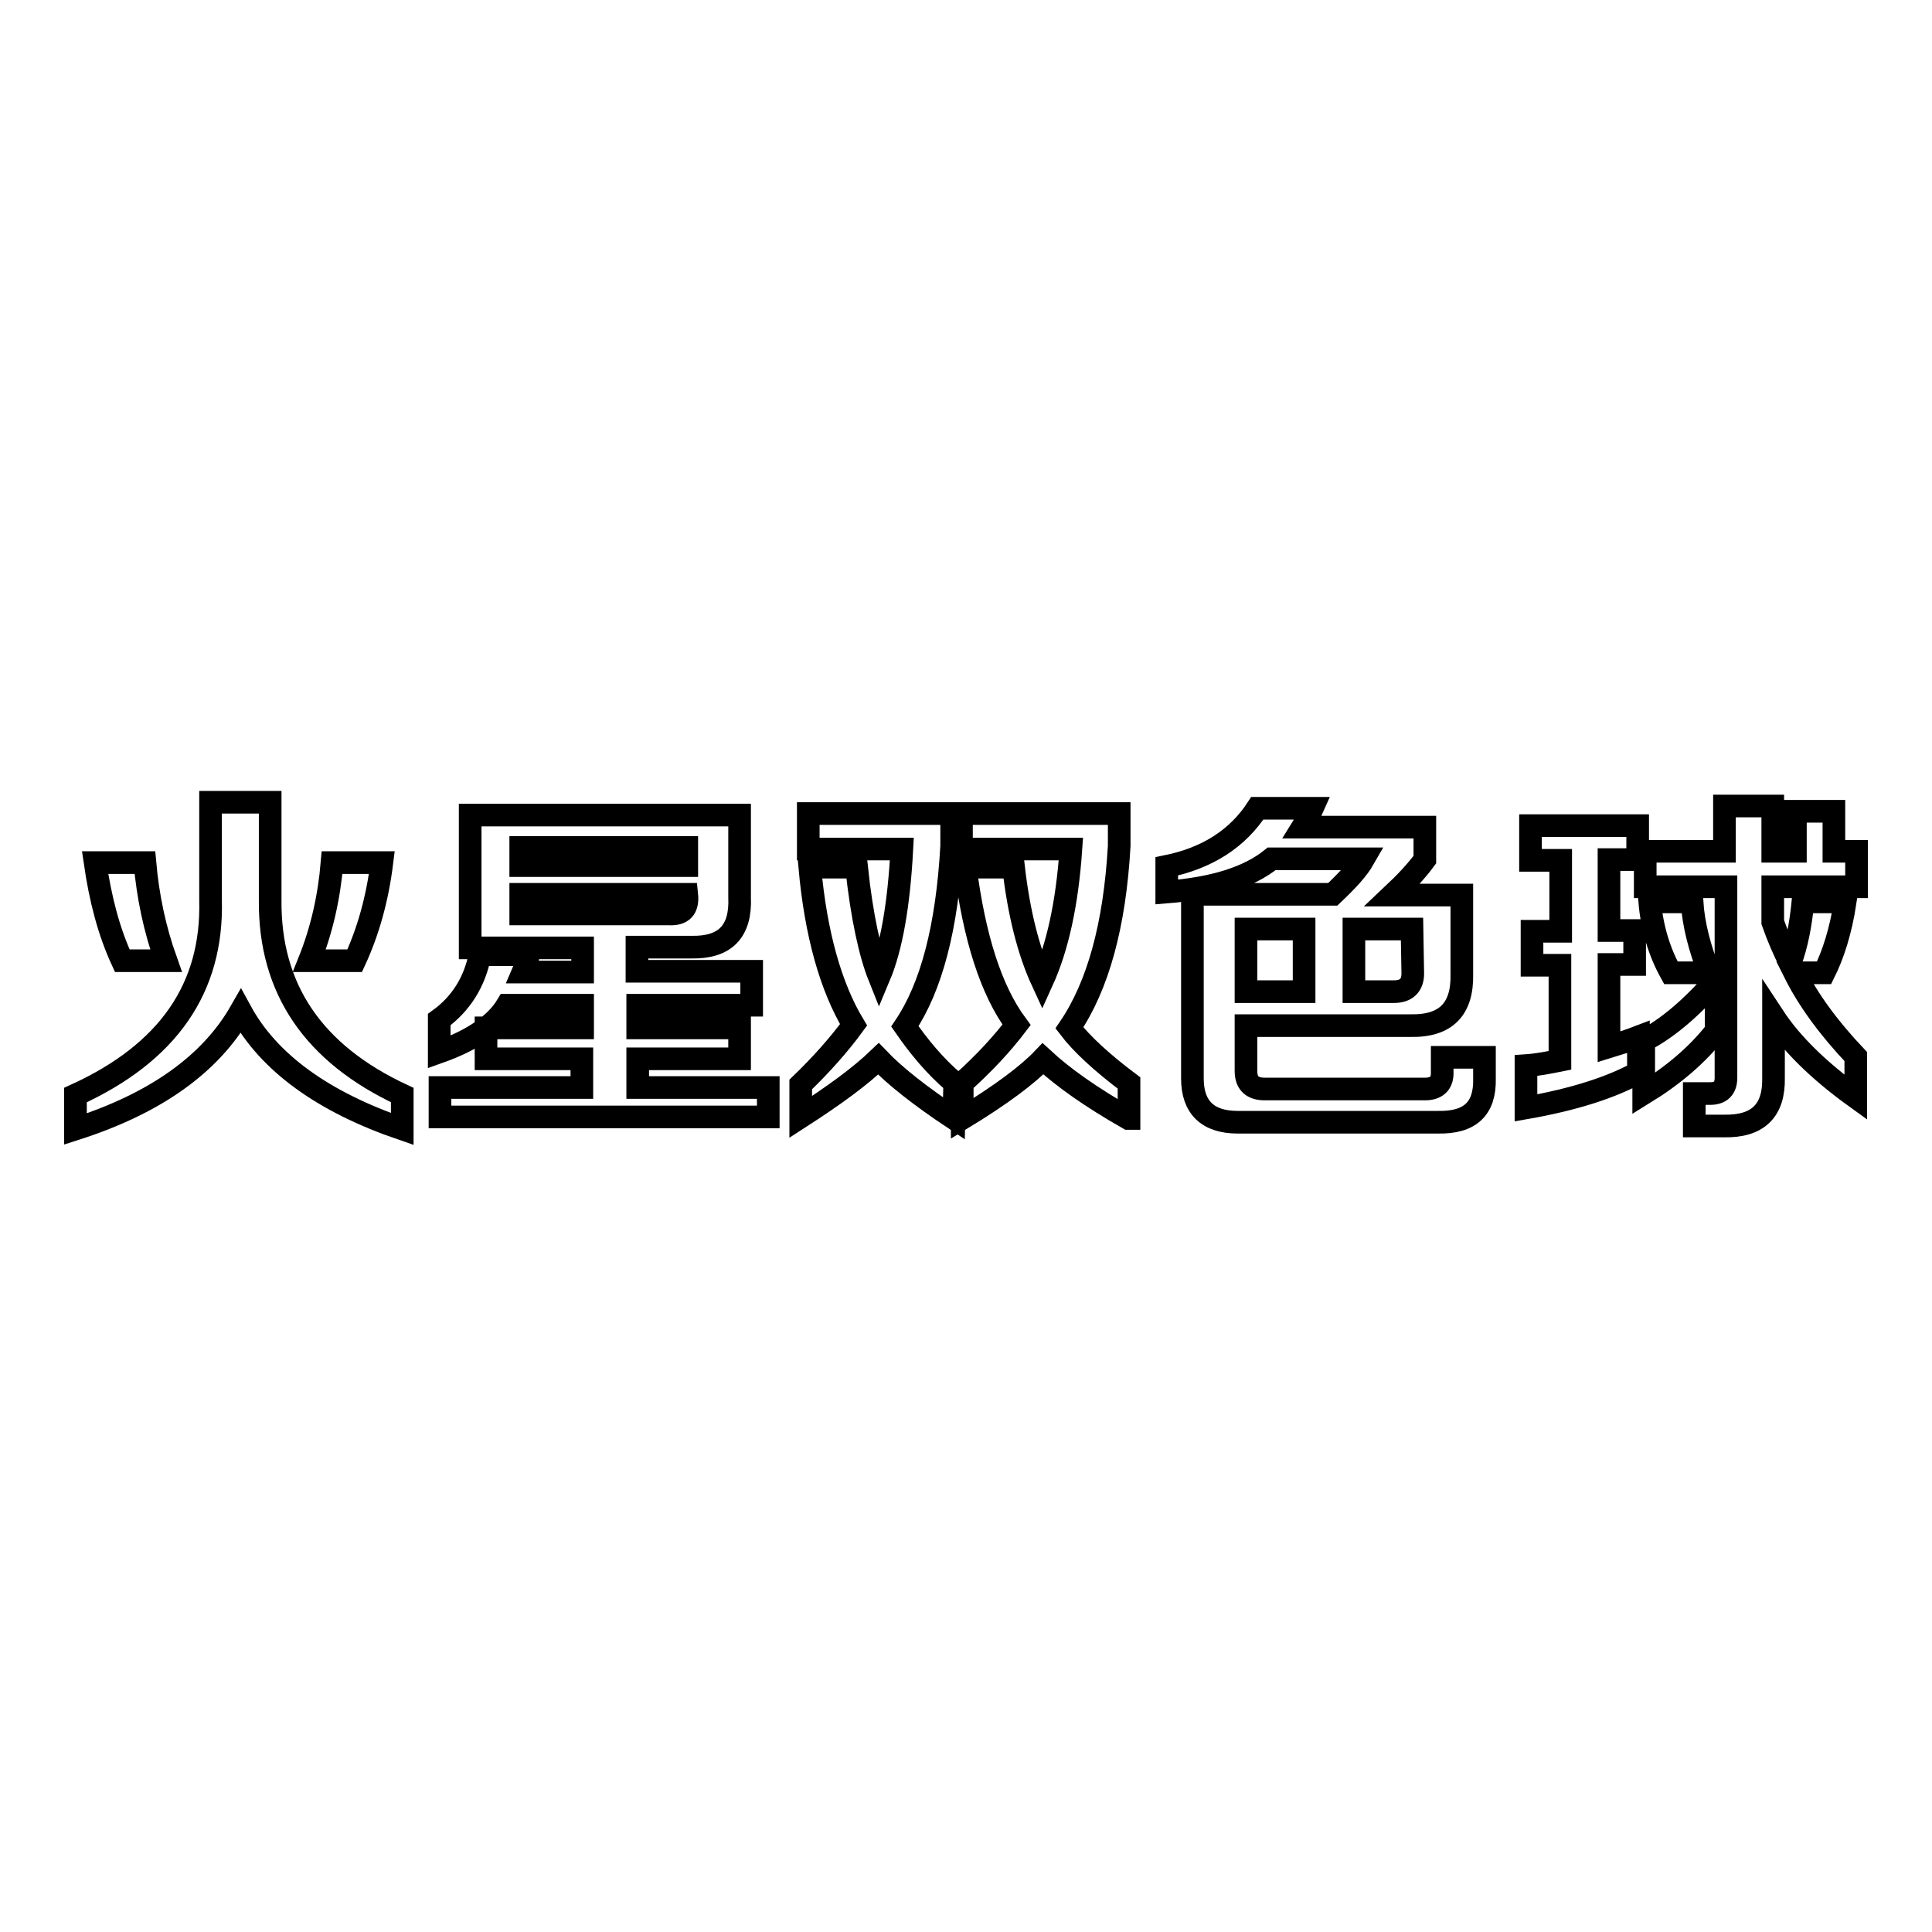
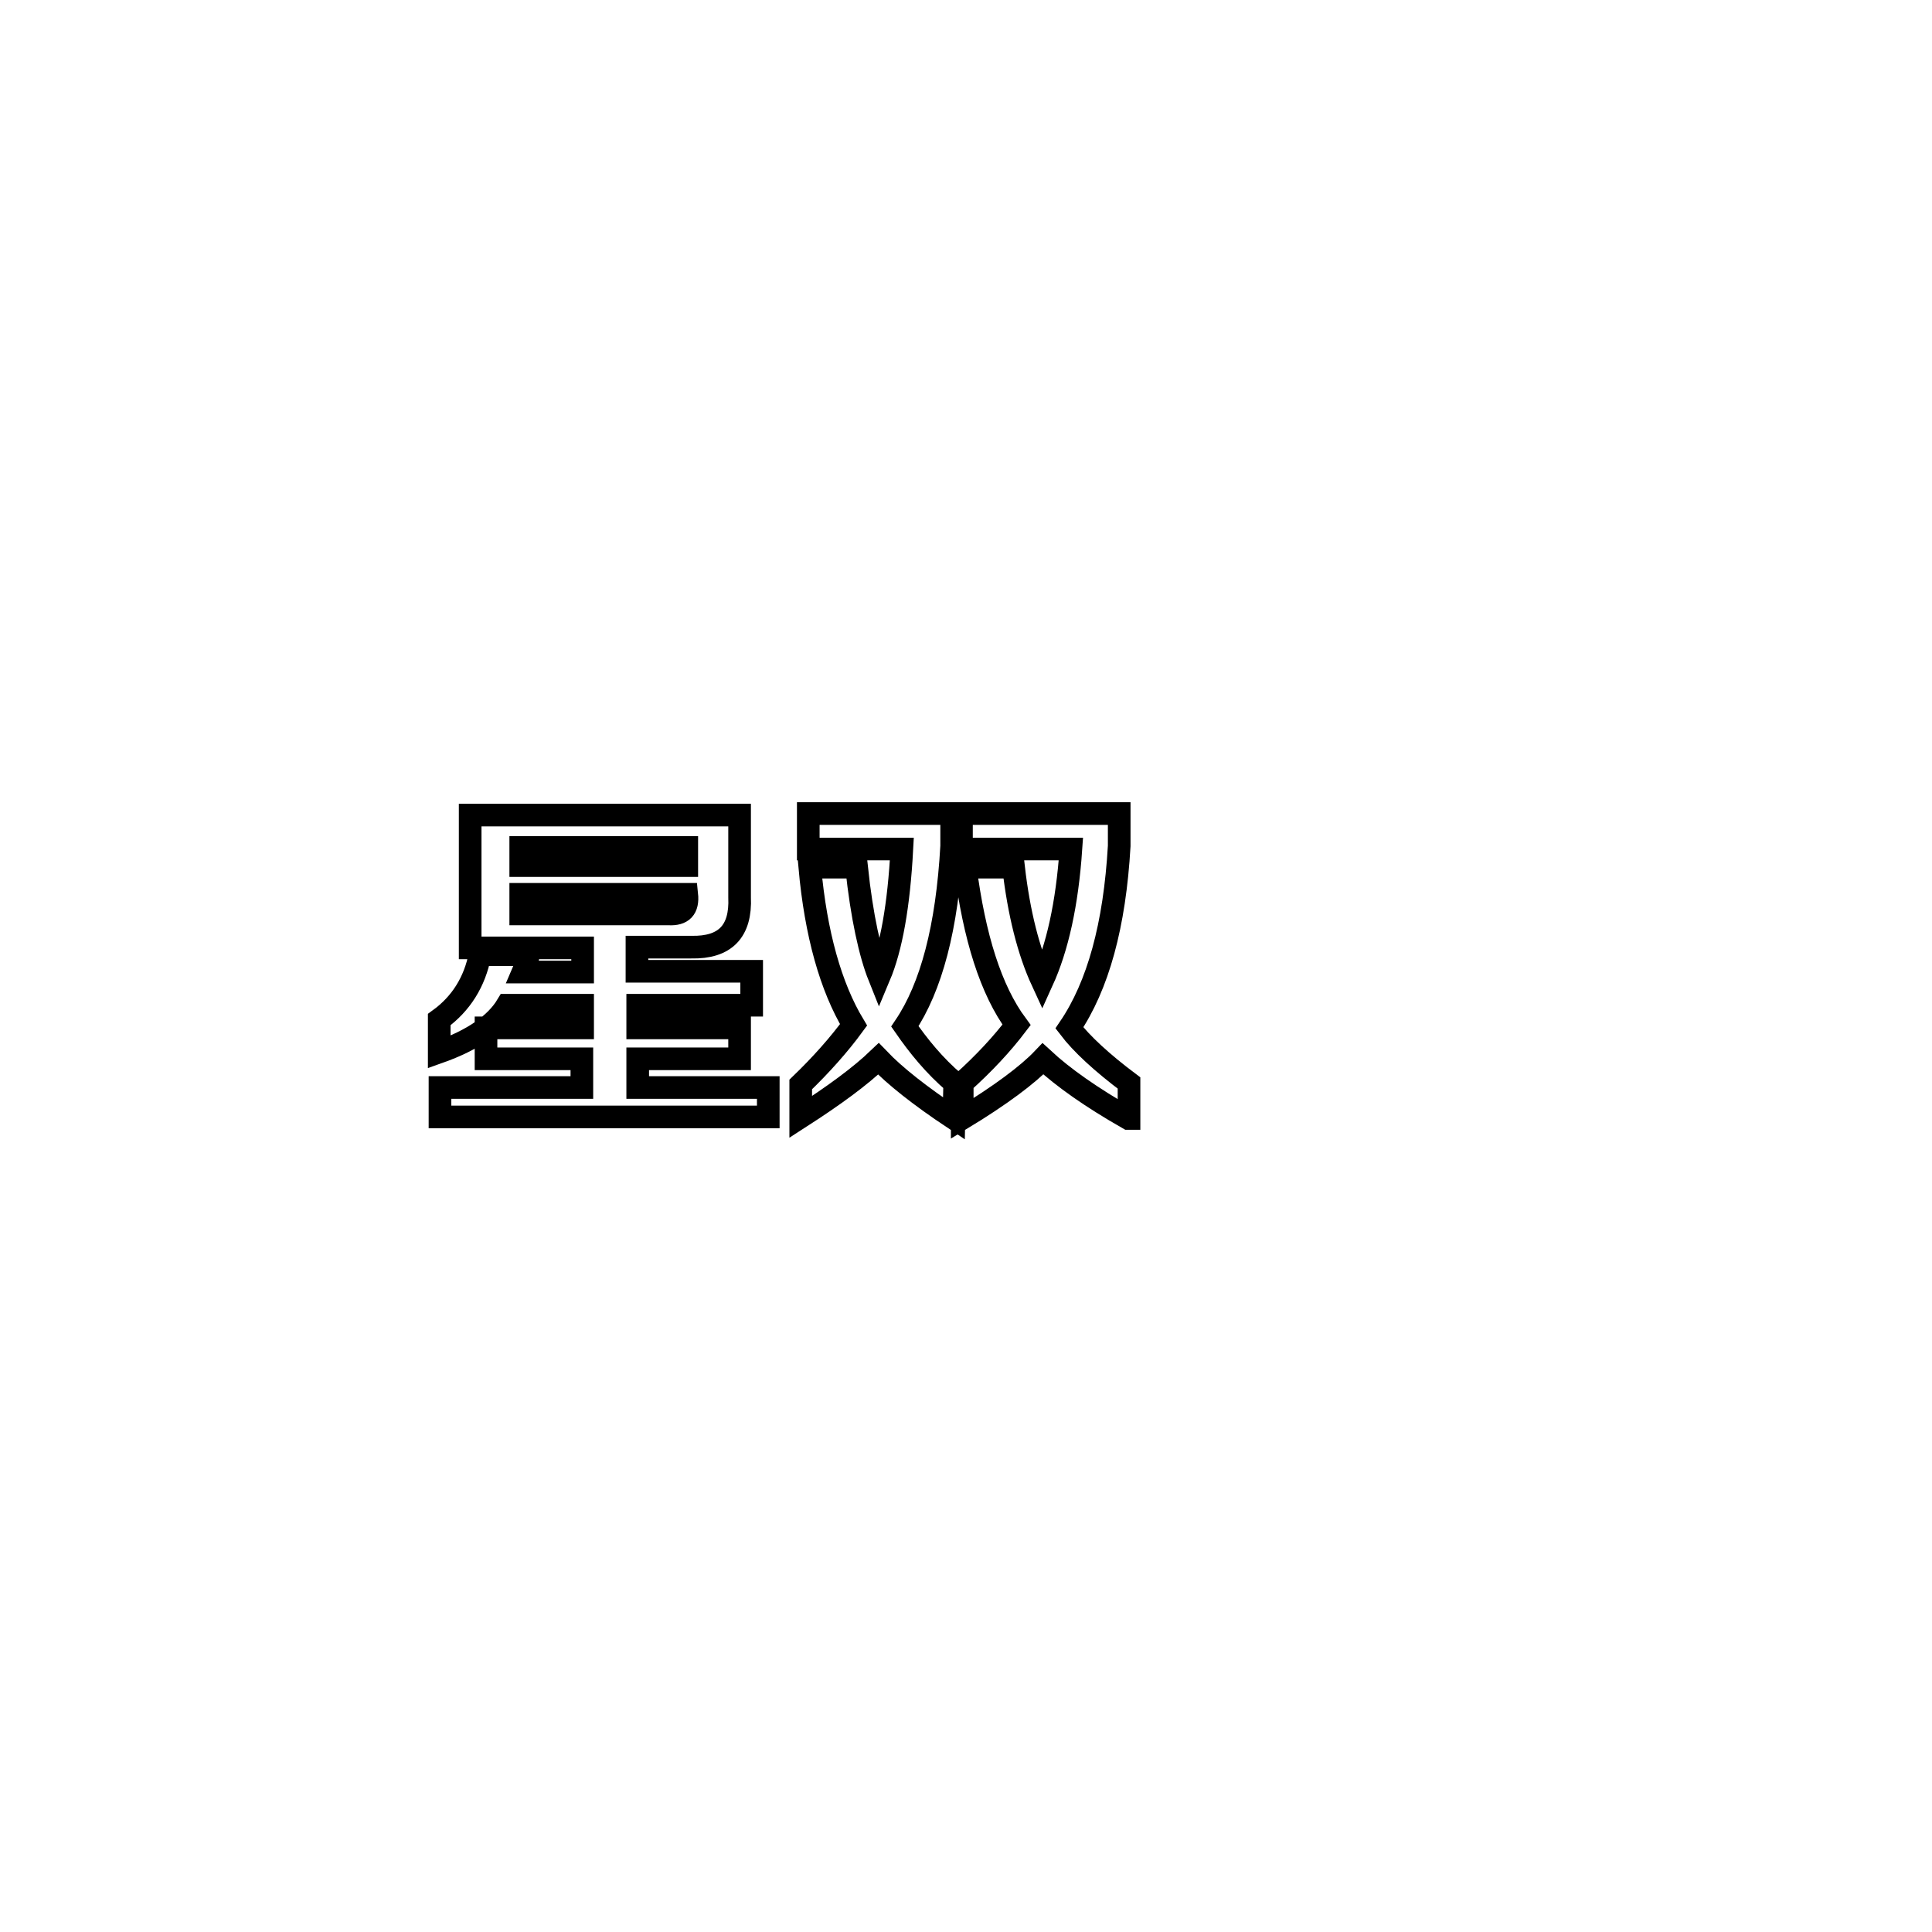
<svg xmlns="http://www.w3.org/2000/svg" version="1.1" x="0px" y="0px" viewBox="0 0 256 256" enable-background="new 0 0 256 256" xml:space="preserve">
  <g>
    <g>
-       <path stroke-width="3" fill-opacity="0" stroke="#000000" d="M10,149.6v-4.5c12.3-5.6,18.2-14.2,17.9-25.8v-13h7.9v13c-0.1,11.7,5.7,20.3,17.5,25.8v4.5c-10.5-3.6-17.7-8.8-21.4-15.6C27.9,141,20.6,146.2,10,149.6z M16.2,127.3c-1.8-3.9-2.9-8.2-3.6-13h6.6c0.4,4.5,1.3,8.8,2.8,13H16.2z M41,127.3c1.6-4,2.6-8.3,3-13h6.6c-0.6,4.8-1.8,9.1-3.6,13H41z" />
      <path stroke-width="3" fill-opacity="0" stroke="#000000" d="M62.3,125.5V108H98v10.9c0.2,4.5-1.9,6.7-6.4,6.6h-7.2v3.2h15.2v4.5H84.5v3H98v4.1H84.5v3.8h17.3v3.9H58.3v-3.9h18.8v-3.8H64.4v-4.1h12.8v-3h-10c-1.5,2.5-4.5,4.6-9,6.2v-4.3c2.9-2.1,4.7-5,5.4-8.6H70c-0.1,0.9-0.4,1.6-0.7,2.3h7.9v-3.2H62.3L62.3,125.5z M69,112.3v2.4h22v-2.4H69z M69,121.1h19.6c1.8,0.1,2.6-0.7,2.4-2.6H69L69,121.1L69,121.1z" />
      <path stroke-width="3" fill-opacity="0" stroke="#000000" d="M126.4,148.2c-4.5-3-7.8-5.6-10-7.9c-2.4,2.3-5.8,4.8-10.3,7.7v-4.3c2.7-2.6,5.1-5.3,7-7.9c-3-5-5-12-5.8-20.9h6.2c0.7,6.6,1.8,11.5,3,14.5c1.6-3.8,2.6-9.4,3-16.9h-12.4v-4.7h19v4.3c-0.6,10.8-2.7,18.7-6.2,23.9c1.8,2.6,3.9,5.2,6.6,7.5L126.4,148.2L126.4,148.2z M149.5,148.2c-4.9-2.8-8.6-5.4-11.3-7.9c-2,2.1-5.6,4.8-10.7,7.9v-4.7c2.9-2.6,5.3-5.2,7.2-7.7c-3.4-4.6-5.6-11.6-6.8-20.9h6.4c0.7,6.1,2,11.2,3.8,15.1c2-4.4,3.3-10.2,3.8-17.5h-14.5v-4.7h20.9v4.3c-0.6,10.5-2.8,18.5-6.6,24.1c1.6,2.1,4.3,4.6,7.9,7.3V148.2L149.5,148.2z" />
-       <path stroke-width="3" fill-opacity="0" stroke="#000000" d="M154.6,118.2v-3.4c5.4-1.1,9.4-3.7,12-7.7h7.3c-0.4,0.9-0.8,1.7-1.3,2.5h16.2v4.3c-1.1,1.5-2.6,3.1-4.3,4.7h9.2v10.5c0.1,4.6-2.1,6.9-6.8,6.8h-21.8v6c0,1.6,0.8,2.4,2.5,2.4h21.2c1.5,0,2.3-0.7,2.3-2.1v-2.1h5.6v2.8c0.1,4-1.9,5.9-6.2,5.8H164c-4,0-6-2-6-5.8v-24.4h18.6c1.9-1.8,3.3-3.3,4.1-4.7h-12.2C165.4,116.3,160.8,117.7,154.6,118.2z M165.1,123.1v8.3h7.7v-8.3L165.1,123.1L165.1,123.1z M187.1,123.1h-7.7v8.3h5.3c1.6,0,2.5-0.8,2.5-2.4L187.1,123.1L187.1,123.1z" />
-       <path stroke-width="3" fill-opacity="0" stroke="#000000" d="M202.8,113.9v-4.5H217v4.5h-3.8v9.4h3.4v4.5h-3.4v10.9c1.3-0.4,2.6-0.8,3.9-1.3v4.7c-3.6,2-8.6,3.6-14.9,4.7v-5.6c1.5-0.1,3-0.4,4.5-0.7v-12.6h-3.7v-4.5h3.8v-9.4H202.8L202.8,113.9z M217.8,144.9v-7c3.1-1.6,6.3-4.3,9.6-8.1v6.8C224.9,139.8,221.7,142.5,217.8,144.9z M218,117.5v-4.7h10.5v-6h6.4v6h3v-5.3h5.1v5.3h3v4.7h-11.1v4.7c0.7,2,1.5,3.8,2.3,5.4c0.9-2.4,1.4-5.1,1.7-8.1h5.6c-0.6,3.9-1.6,7-2.8,9.4h-3.9c1.8,3.6,4.5,7.3,8.1,11.1v5.4c-5-3.6-8.6-7.2-10.9-10.7v8.1c0.1,4.4-2.1,6.5-6.6,6.4h-3.9v-4.3h2.1c1.4,0,2.1-0.7,2.1-2.1v-25.3H218z M221.4,128.9c-1.5-2.7-2.5-5.9-2.8-9.4h5.6c0.2,3,1,6.1,2.3,9.4H221.4z" />
    </g>
  </g>
</svg>